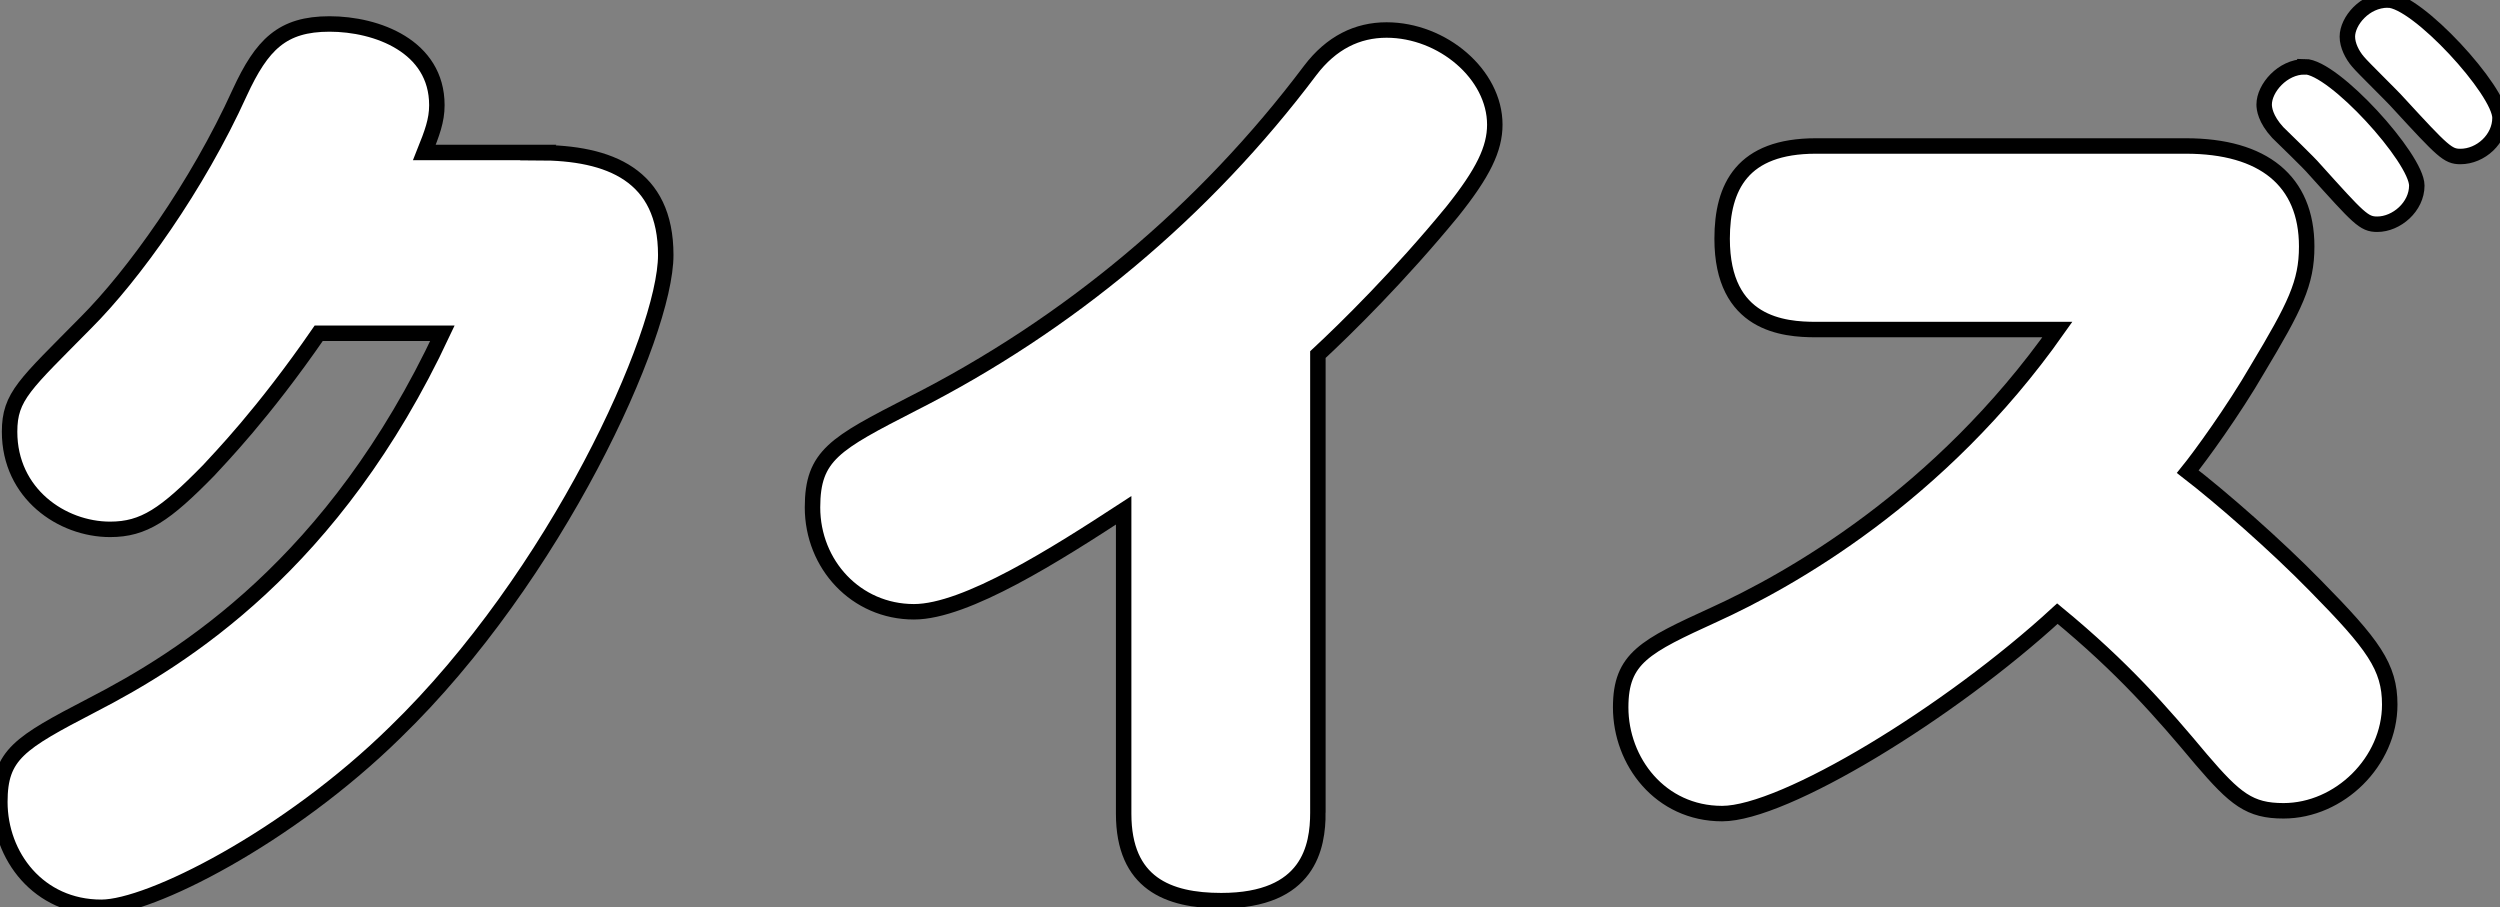
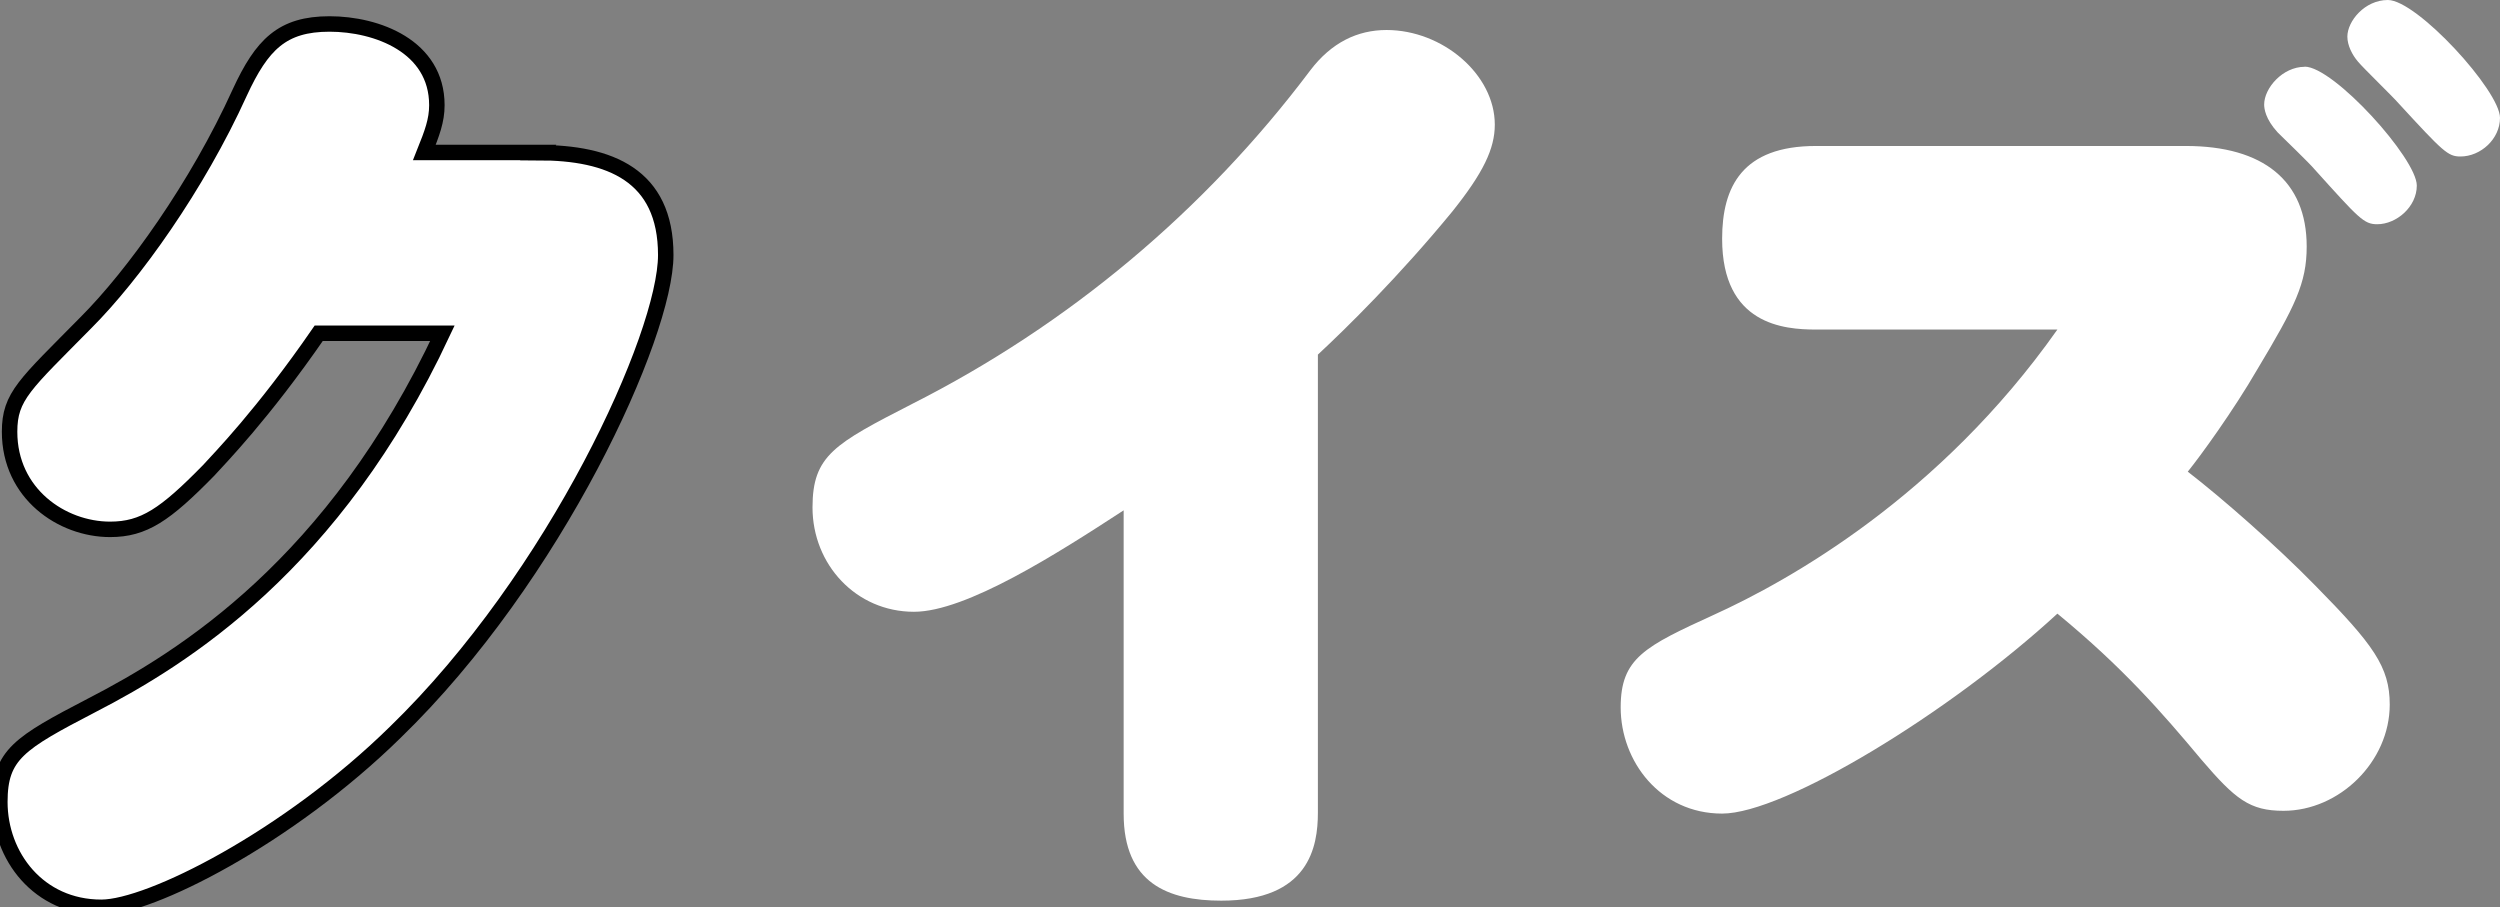
<svg xmlns="http://www.w3.org/2000/svg" id="_レイヤー_2" data-name="レイヤー 2" viewBox="0 0 161.66 58.67">
  <rect x="0" y="0" width="161.66" height="58.67" fill="#808080" stroke="none" />
  <defs>
    <style>
      .cls-1 {
        fill: #fff;
      }

      .cls-2 {
        fill: none;
        stroke: #000;
        strokeLinecap: round;
        strokeLinejoin: round;
        strokeWidth: .89px;
      }
    </style>
  </defs>
  <g id="_内容" data-name="内容">
    <g>
      <g>
        <path class="cls-1" d="M34.8,9.87c4.62,0,8.25,1.44,8.25,6.62s-7.12,20.81-17.5,30.87c-6.94,6.81-15.87,11.31-19,11.31-4.06,0-6.56-3.31-6.56-6.81,0-3.06,1.25-3.81,5.94-6.25,5.94-3.06,15.68-9.12,22.68-24.06h-8c-3.62,5.25-6.44,8.12-7.12,8.87-2.81,2.87-4.19,3.81-6.37,3.81-3.12,0-6.5-2.31-6.5-6.31,0-2.31,1-3.06,4.94-7.06,3.06-3.06,7.19-8.81,9.94-14.87,1.44-3.12,2.75-4.44,5.81-4.44s6.94,1.44,6.94,5.25c0,1-.31,1.81-.81,3.06h7.37Z" />
        <path class="cls-1" d="M85.22,52.55c0,2.19-.56,5.69-6.25,5.69-3.44,0-6.31-1.12-6.31-5.62v-19.62c-4.31,2.81-10.19,6.56-13.56,6.56-3.75,0-6.56-3.06-6.56-6.75,0-3.37,1.44-4.12,6.44-6.69,10.12-5.12,18.93-12.5,25.74-21.56,1.37-1.81,3.06-2.62,4.94-2.62,3.62,0,7,2.87,7,6.12,0,1.56-.75,3.12-2.75,5.62-3.44,4.19-6.87,7.56-8.69,9.25v29.62Z" />
        <path class="cls-1" d="M117.42,21.31c-2.06,0-6.06-.31-6.06-5.87,0-3.37,1.31-6,6.06-6h23.93c5,0,7.81,2.25,7.81,6.5,0,2.37-.75,3.87-3.19,7.94-1.56,2.69-3.69,5.62-4.5,6.62,2.19,1.69,5.69,4.75,8.25,7.37,3.75,3.81,4.81,5.25,4.81,7.69,0,3.69-3.25,6.87-6.87,6.87-2.19,0-3.12-.75-5.31-3.31-2.56-3.06-5.06-5.94-9.31-9.44-7,6.44-17.68,12.93-21.68,12.93s-6.56-3.37-6.56-6.87c0-3.19,1.56-3.94,6.06-6,4.81-2.19,14.56-7.62,22.18-18.43h-15.62ZM149.03,4.31c1.88,0,7.25,5.94,7.25,7.69,0,1.37-1.31,2.5-2.56,2.5-.87,0-1.19-.38-4.06-3.56-.31-.38-2.06-2.06-2.37-2.37-.81-.88-.88-1.56-.88-1.81,0-1.06,1.19-2.44,2.62-2.44ZM154.41,0c1.88,0,7.25,5.87,7.25,7.62,0,1.37-1.25,2.5-2.56,2.5-.81,0-1.12-.31-4-3.44-.38-.44-2.31-2.31-2.62-2.69-.38-.44-.69-1.06-.69-1.62,0-1,1.12-2.37,2.62-2.37Z" />
      </g>
      <g>
        <path class="cls-2" d="M34.8,9.87c4.62,0,8.25,1.44,8.25,6.62s-7.12,20.81-17.5,30.87c-6.94,6.81-15.87,11.31-19,11.31-4.06,0-6.56-3.31-6.56-6.81,0-3.06,1.25-3.81,5.94-6.25,5.94-3.06,15.68-9.12,22.68-24.06h-8c-3.62,5.25-6.44,8.12-7.12,8.87-2.81,2.87-4.19,3.81-6.37,3.81-3.12,0-6.5-2.31-6.5-6.31,0-2.31,1-3.06,4.94-7.06,3.06-3.06,7.19-8.81,9.94-14.87,1.44-3.12,2.75-4.44,5.81-4.44s6.94,1.44,6.94,5.25c0,1-.31,1.81-.81,3.06h7.37Z" />
-         <path class="cls-2" d="M85.22,52.55c0,2.19-.56,5.69-6.25,5.69-3.44,0-6.31-1.12-6.31-5.62v-19.62c-4.31,2.81-10.19,6.56-13.56,6.56-3.75,0-6.56-3.06-6.56-6.75,0-3.37,1.44-4.12,6.44-6.69,10.12-5.12,18.93-12.5,25.74-21.56,1.37-1.81,3.06-2.62,4.94-2.62,3.62,0,7,2.87,7,6.12,0,1.56-.75,3.12-2.75,5.62-3.44,4.19-6.87,7.56-8.69,9.25v29.62Z" />
-         <path class="cls-2" d="M117.42,21.31c-2.06,0-6.06-.31-6.06-5.87,0-3.37,1.31-6,6.06-6h23.93c5,0,7.81,2.25,7.81,6.5,0,2.37-.75,3.87-3.19,7.94-1.56,2.69-3.69,5.62-4.5,6.62,2.19,1.69,5.69,4.75,8.25,7.37,3.75,3.81,4.81,5.25,4.81,7.69,0,3.69-3.25,6.87-6.87,6.87-2.19,0-3.12-.75-5.31-3.31-2.56-3.06-5.06-5.94-9.31-9.44-7,6.44-17.68,12.93-21.68,12.93s-6.56-3.37-6.56-6.87c0-3.19,1.56-3.94,6.06-6,4.81-2.19,14.56-7.62,22.18-18.43h-15.62ZM149.03,4.31c1.88,0,7.25,5.94,7.25,7.69,0,1.37-1.31,2.5-2.56,2.5-.87,0-1.19-.38-4.06-3.56-.31-.38-2.06-2.06-2.37-2.37-.81-.88-.88-1.56-.88-1.81,0-1.06,1.19-2.44,2.62-2.44ZM154.41,0c1.88,0,7.25,5.87,7.25,7.62,0,1.37-1.25,2.5-2.56,2.5-.81,0-1.12-.31-4-3.44-.38-.44-2.31-2.31-2.62-2.69-.38-.44-.69-1.06-.69-1.62,0-1,1.12-2.37,2.62-2.37Z" />
      </g>
    </g>
  </g>
</svg>